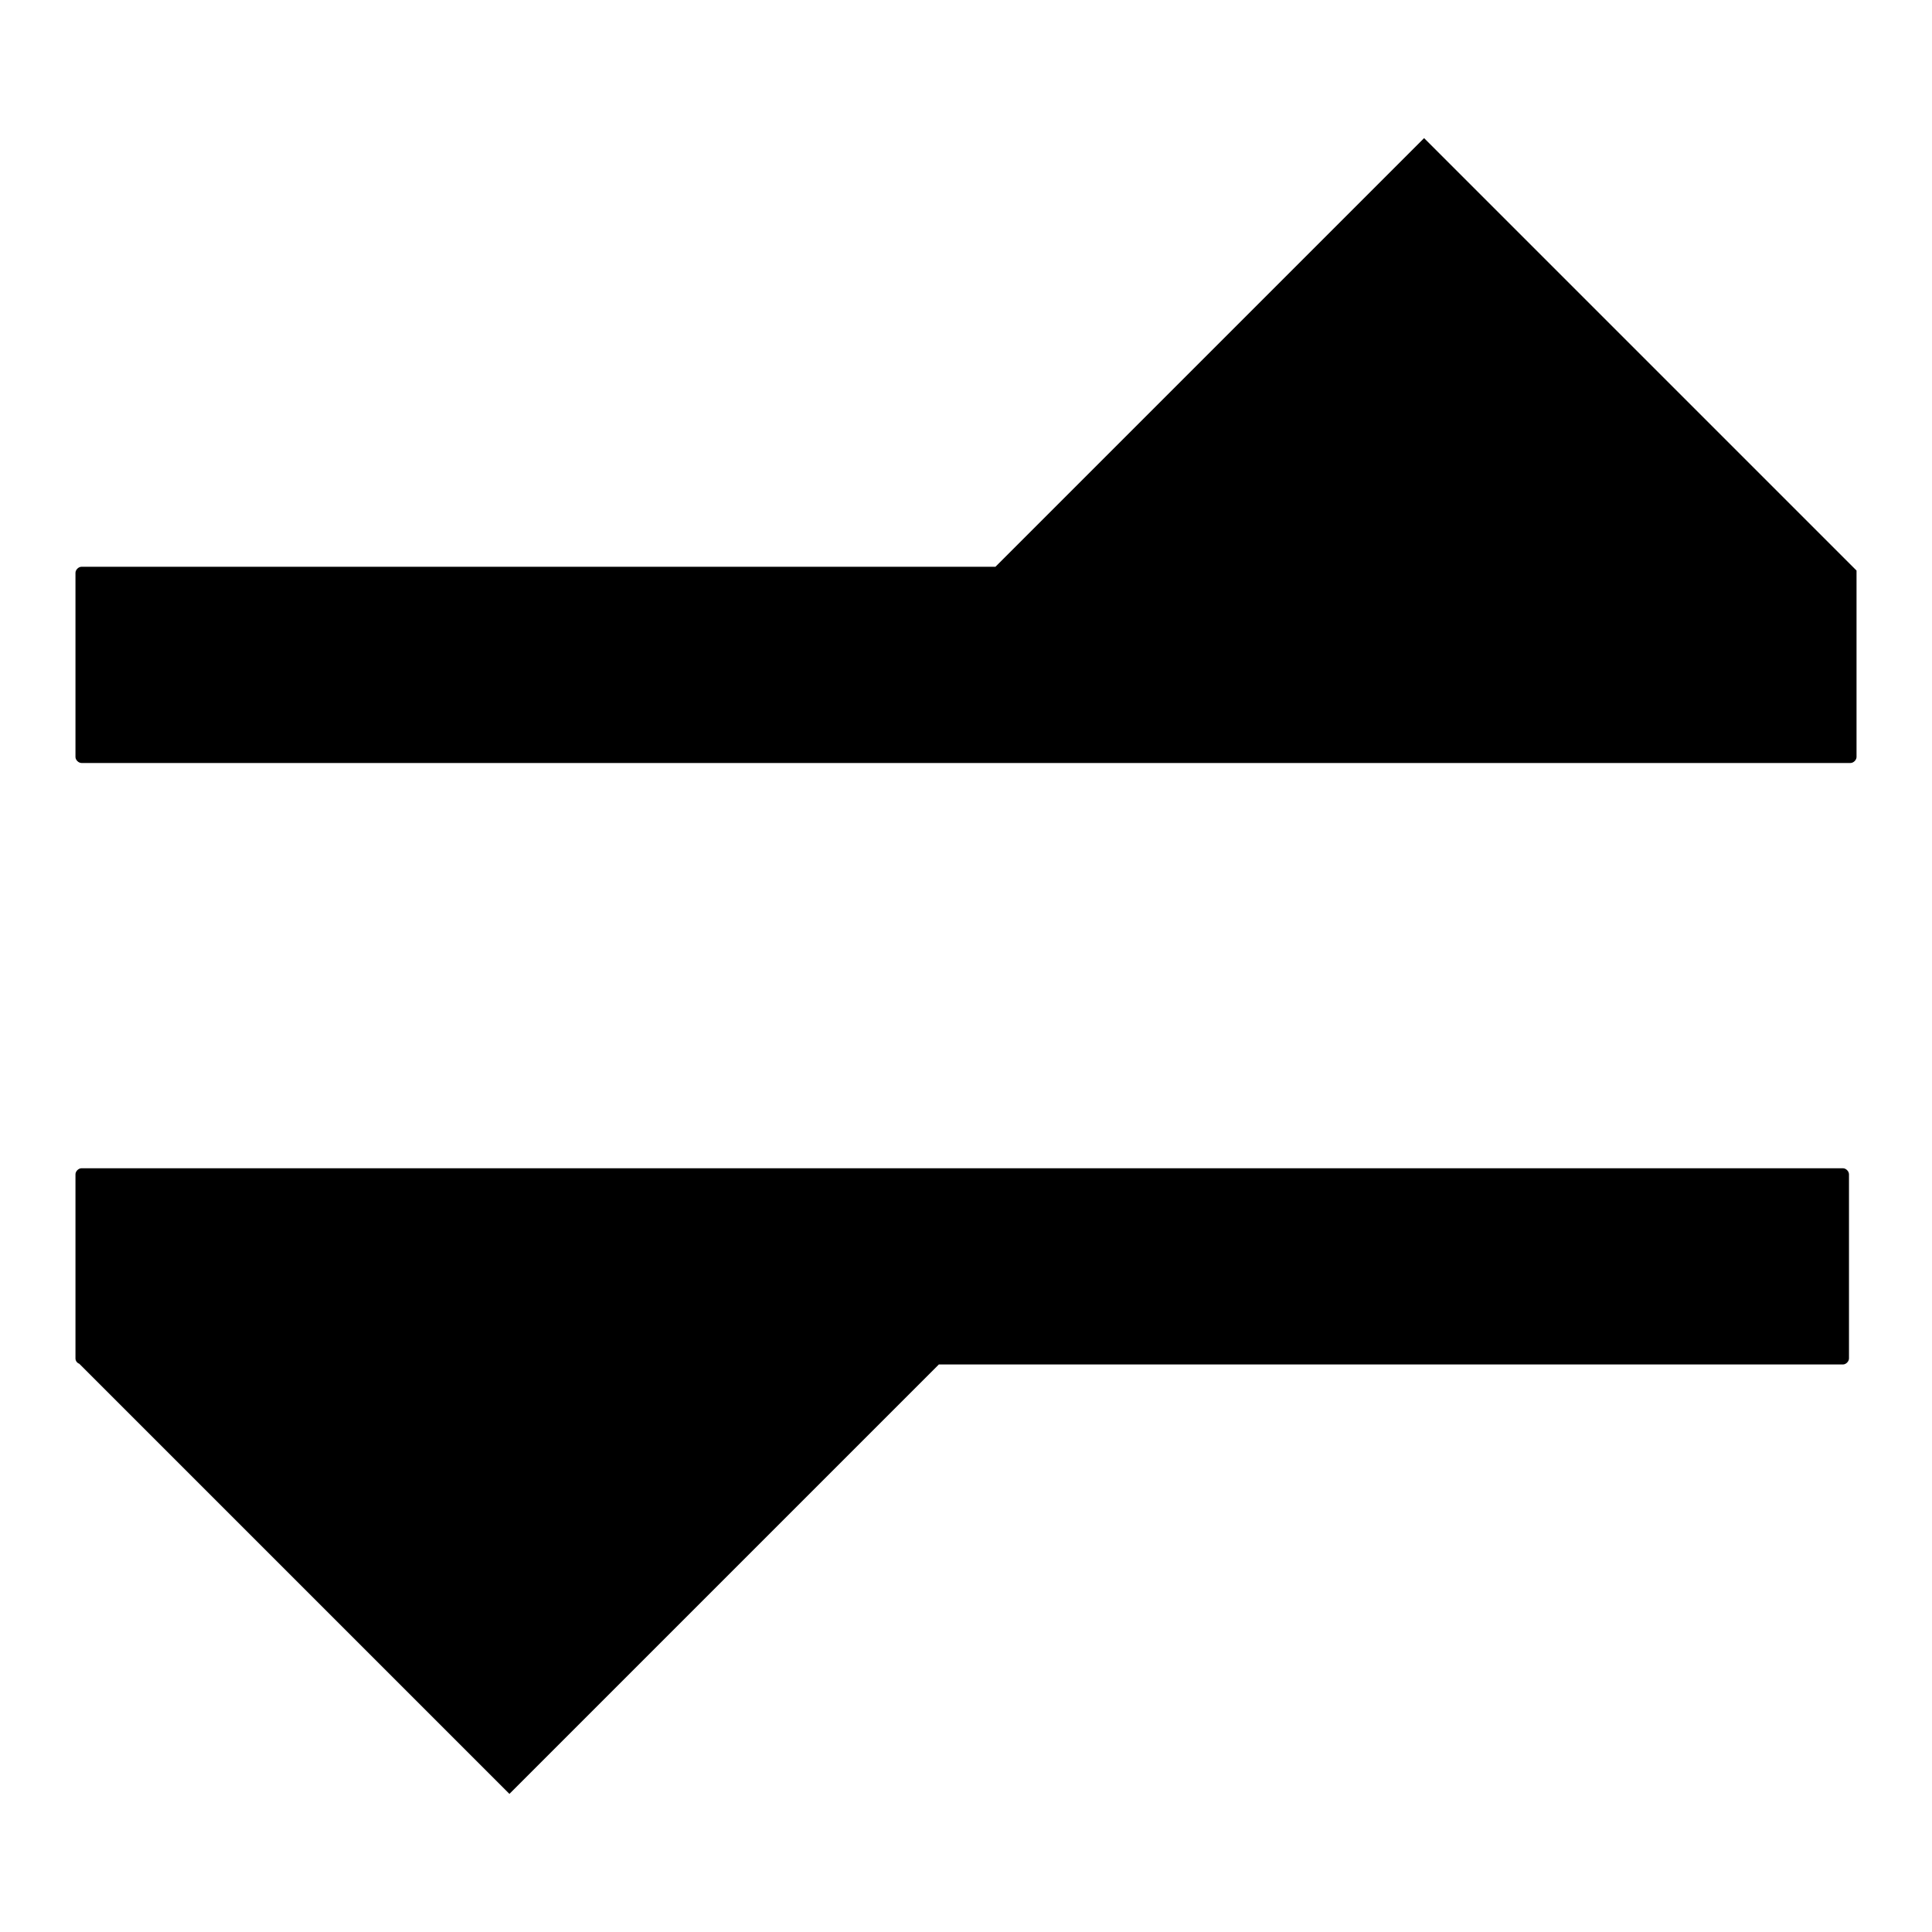
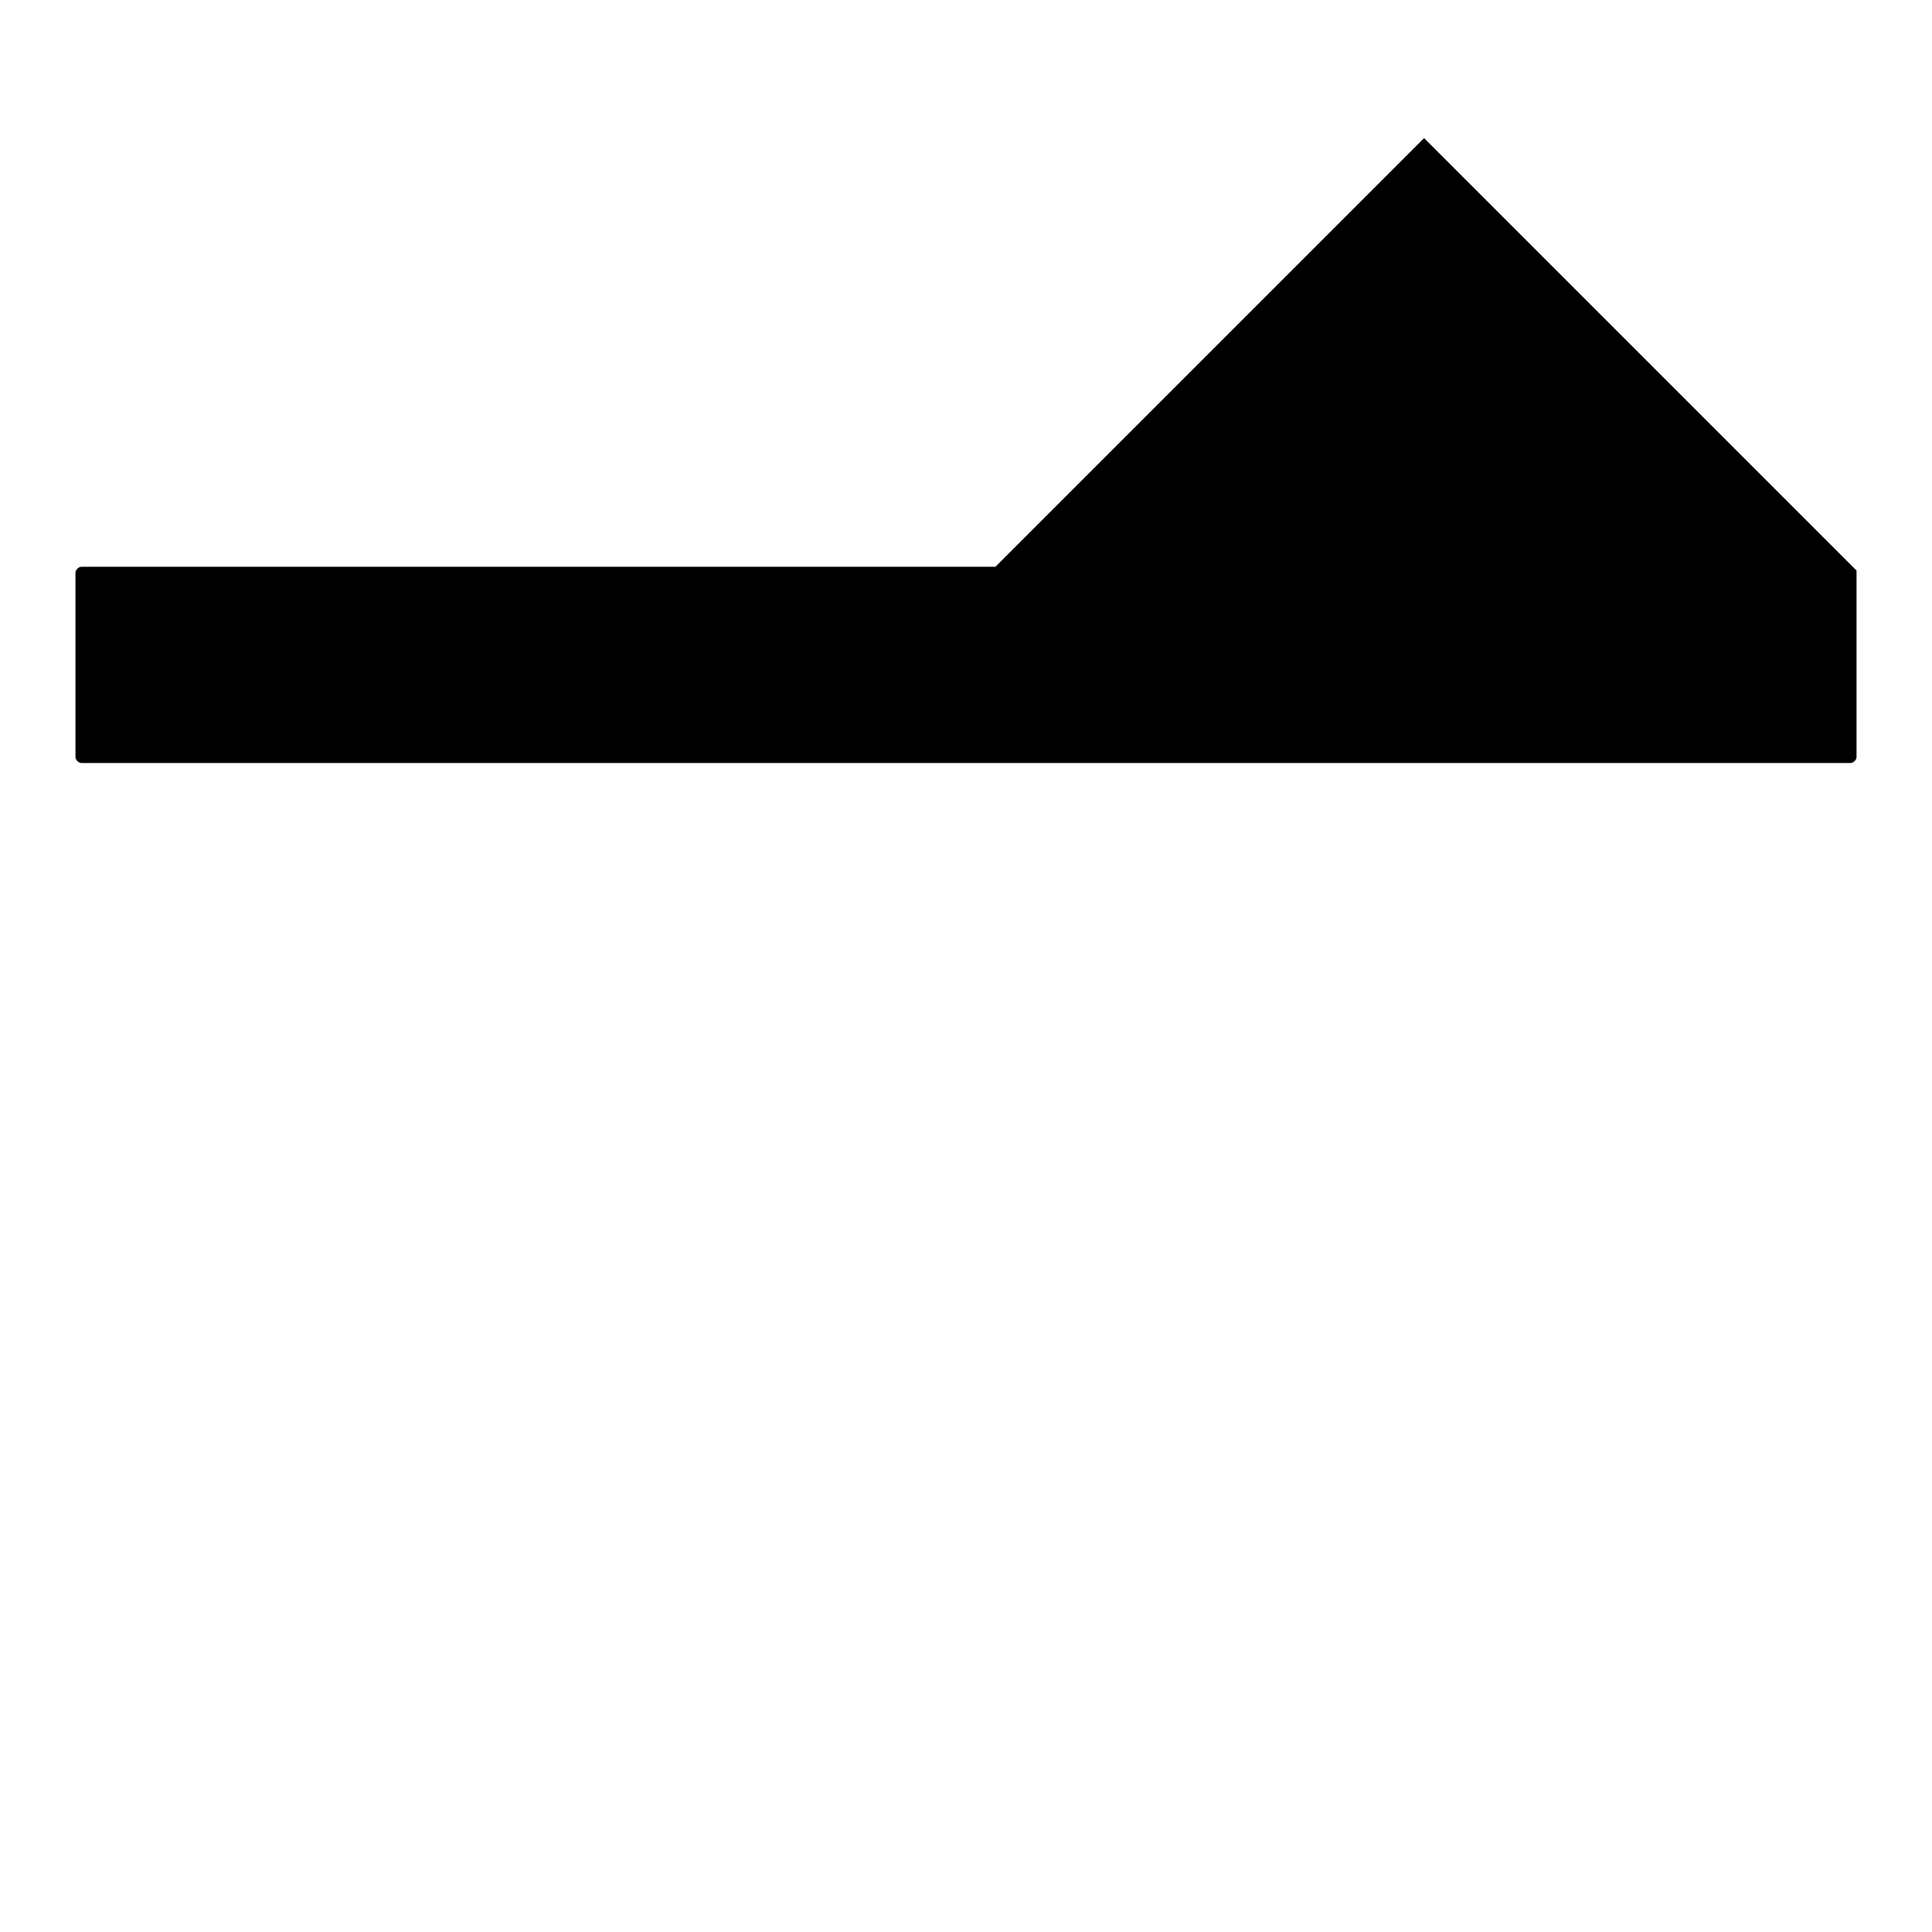
<svg xmlns="http://www.w3.org/2000/svg" version="1.1" x="0px" y="0px" viewBox="0 0 256 256" enable-background="new 0 0 256 256" xml:space="preserve">
  <g>
    <g>
-       <path fill="#000000" d="M244.2,154.8H10.8c-0.4,0-0.8,0.4-0.8,0.8V180c0,0.3,0.2,0.6,0.5,0.7l57,57l56.9-56.9h119.8c0.4,0,0.8-0.4,0.8-0.8v-24.4C245,155.2,244.6,154.8,244.2,154.8z" />
      <path fill="#000000" d="M246,75.6L246,75.6c-0.2-0.2-0.3-0.3-0.4-0.4l-56.9-56.9l-56.8,56.8H10.8c-0.4,0-0.8,0.4-0.8,0.8v24.4c0,0.4,0.4,0.8,0.8,0.8h234.4c0.4,0,0.8-0.4,0.8-0.8V75.9C246,75.8,246,75.7,246,75.6L246,75.6z" />
    </g>
  </g>
</svg>